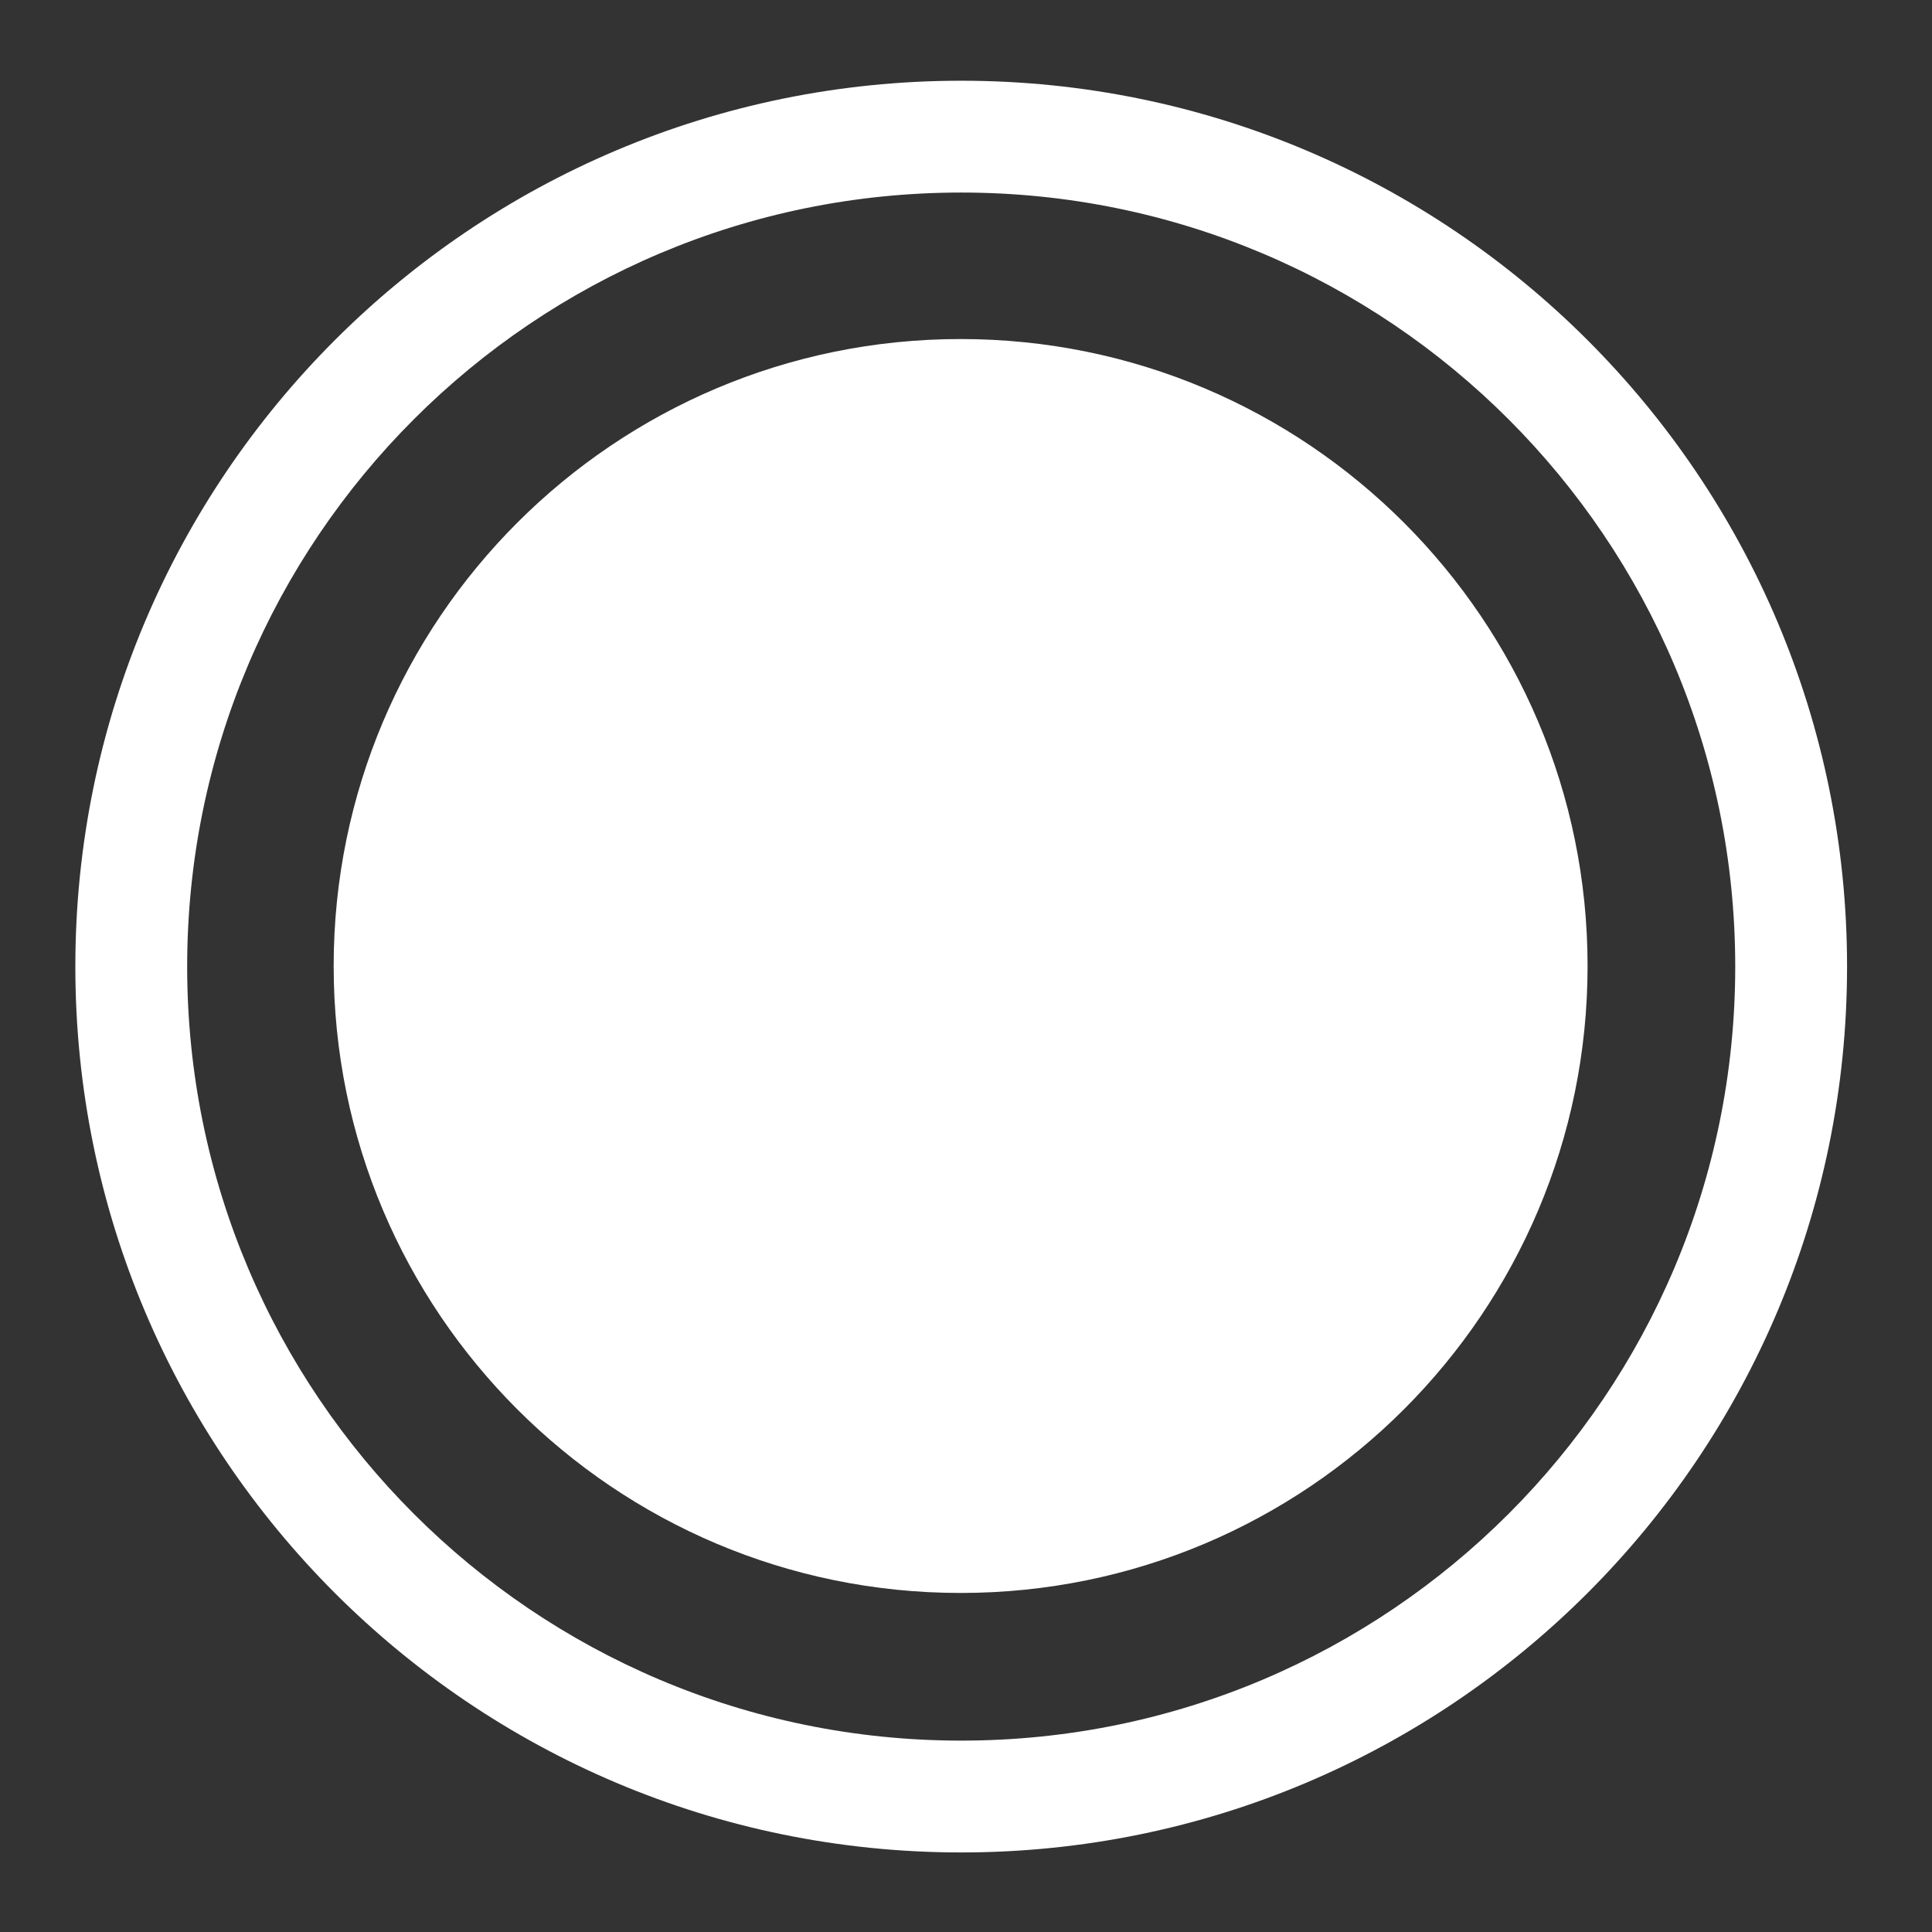
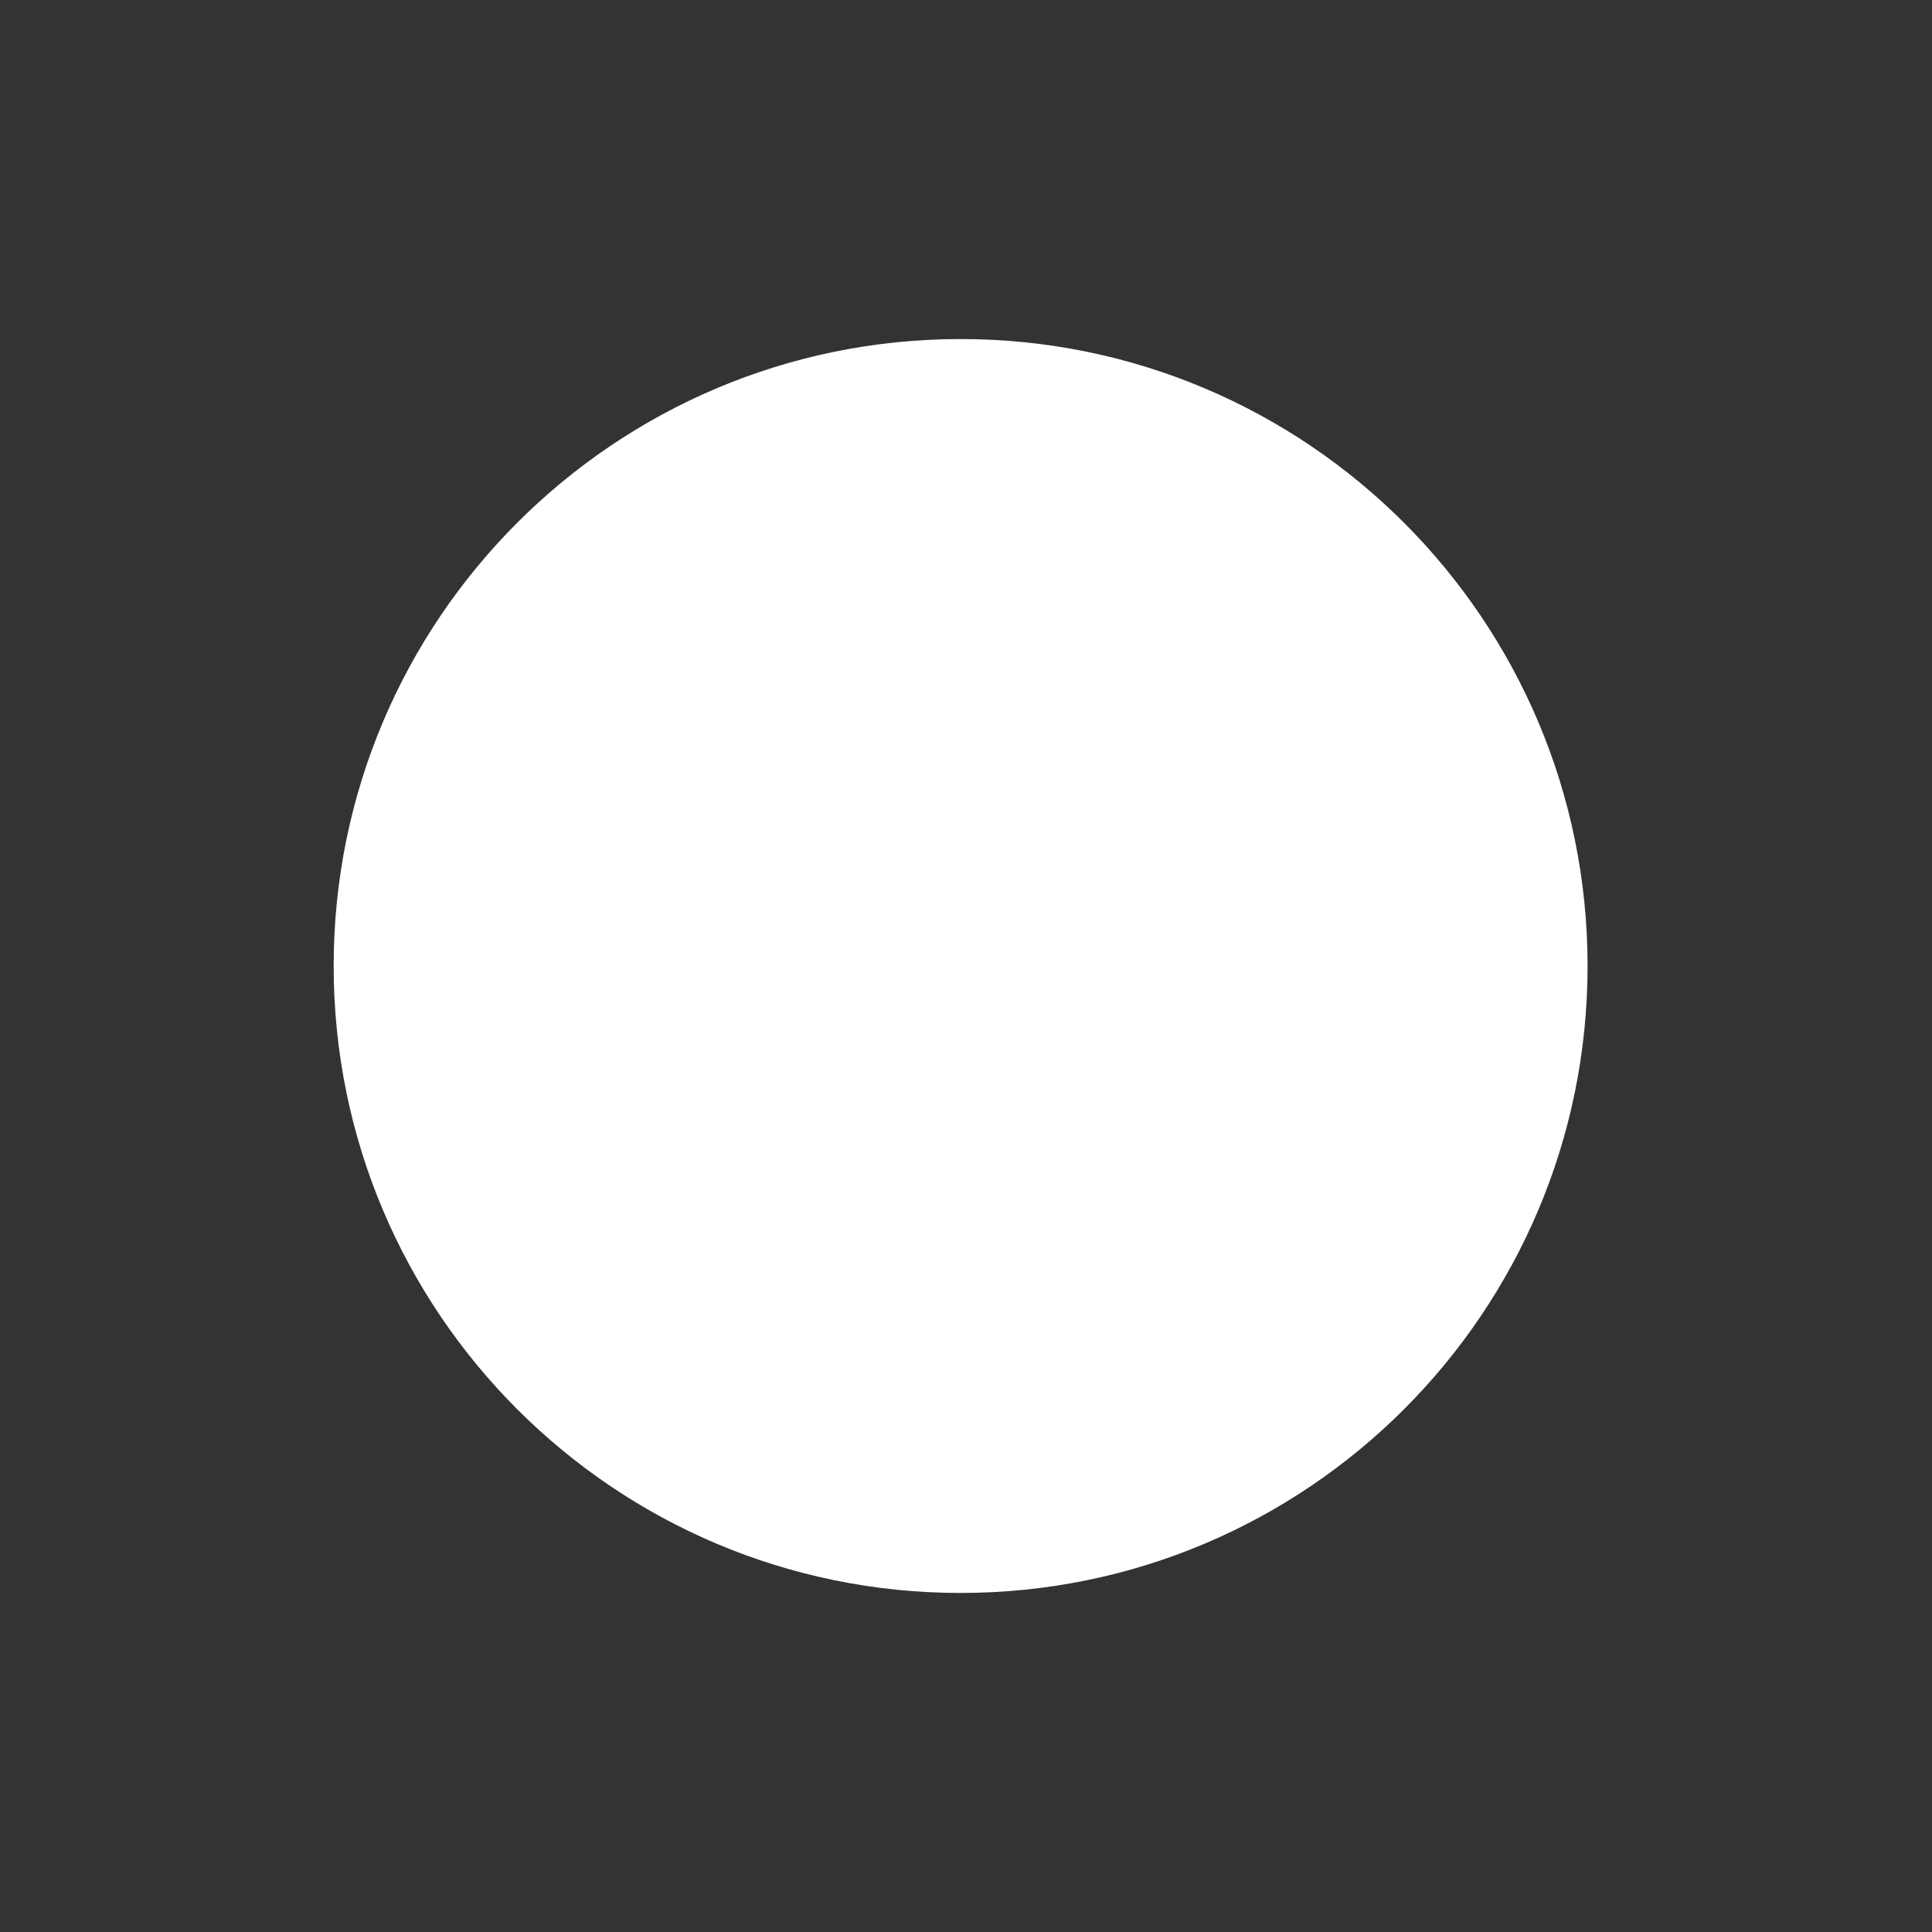
<svg xmlns="http://www.w3.org/2000/svg" width="359" height="359" viewBox="0 0 359 359" fill="none">
  <rect x="0" y="0" width="359" height="359" fill="#333333" stroke="none" />
  <path d="M295 179.5C295 243.841 242.841 296 178.5 296C114.159 296 62 243.841 62 179.5C62 115.159 114.159 63 178.5 63C242.841 63 295 115.159 295 179.5Z" fill="white" />
-   <path fill-rule="evenodd" clip-rule="evenodd" d="M178.608 323.437C258.043 323.437 322.437 259.043 322.437 179.608C322.437 100.174 258.043 35.779 178.608 35.779C99.174 35.779 34.779 100.174 34.779 179.608C34.779 259.043 99.174 323.437 178.608 323.437ZM178.608 344.217C269.519 344.217 343.217 270.519 343.217 179.608C343.217 88.698 269.519 15 178.608 15C87.698 15 14 88.698 14 179.608C14 270.519 87.698 344.217 178.608 344.217Z" fill="white" />
</svg>